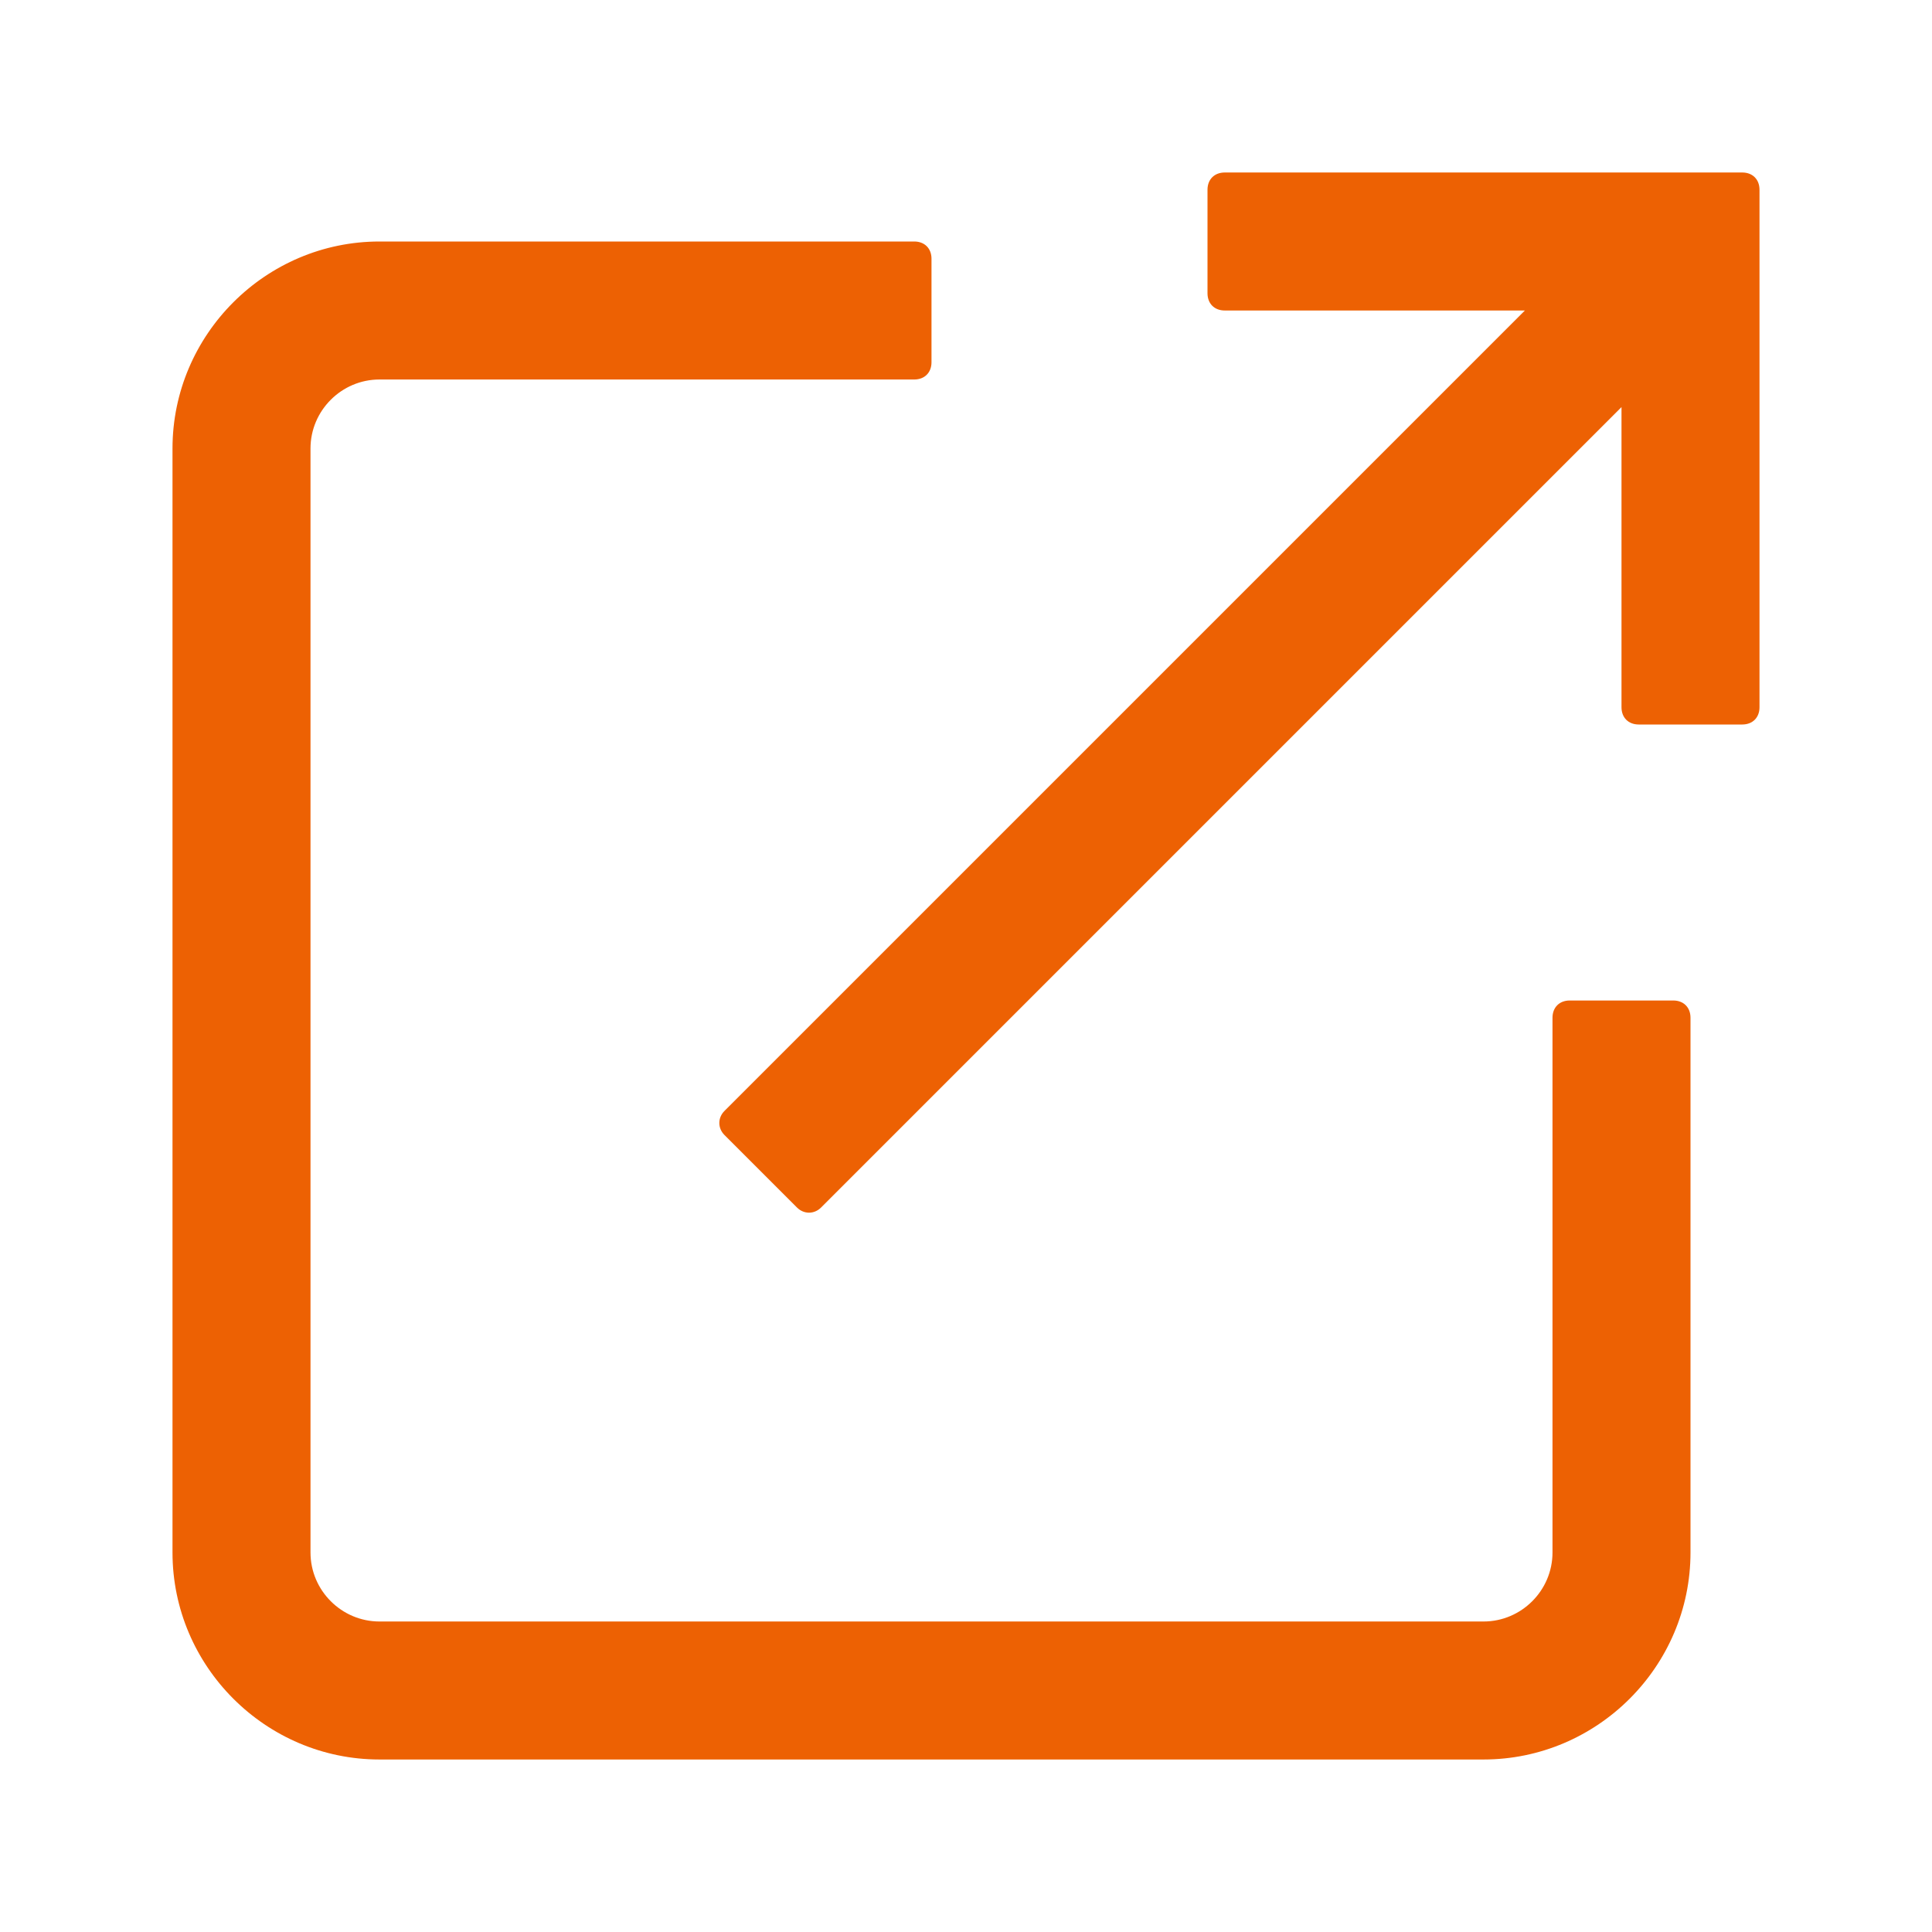
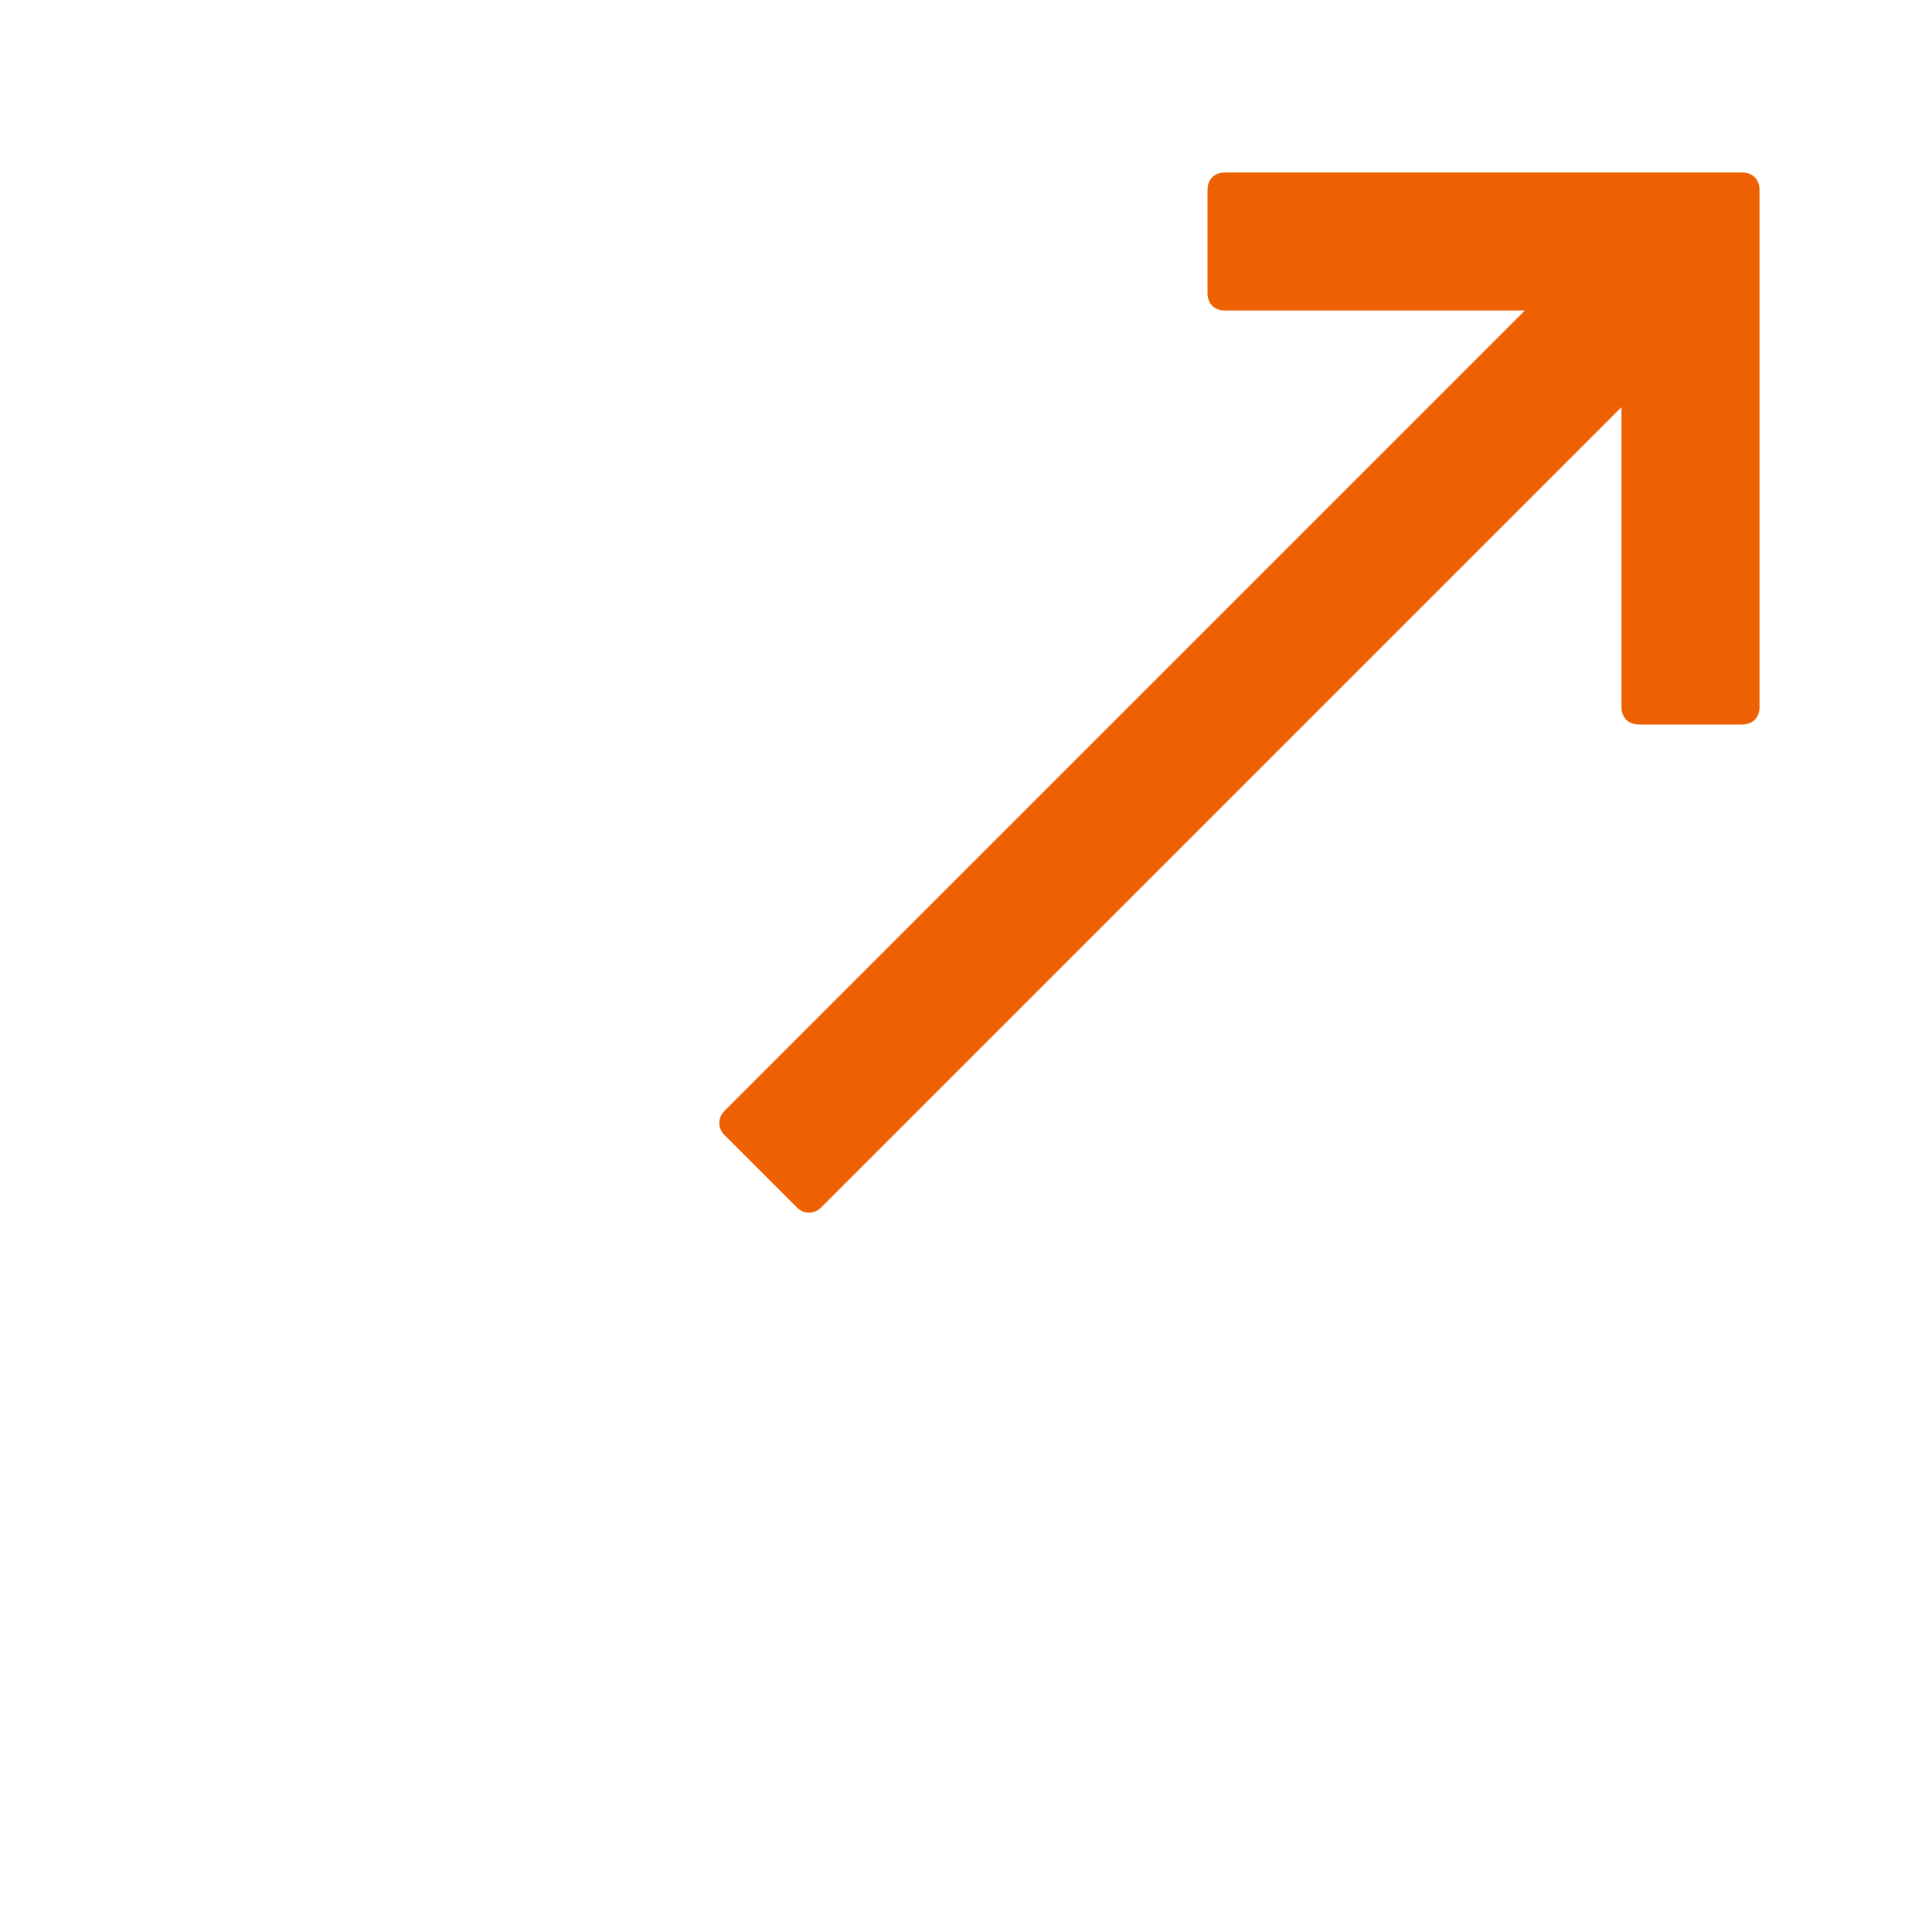
<svg xmlns="http://www.w3.org/2000/svg" width="56" height="56" viewBox="0 0 56 56">
  <style>@media(forced-colors:active){@media(prefers-color-scheme:dark){[fill]:not([fill="none"]){fill:#fff!important}}@media(prefers-color-scheme:light){[fill]:not([fill="none"]){fill:#000!important}}}</style>
  <g fill="#ed6103">
-     <path d="m49,29.5v15.5c0,3.3-2.7,6-6,6H11c-3.3,0-6-2.7-6-6V13c0-3.3,2.7-6,6-6h15.5c.3,0,.5.2.5.5v3c0,.3-.2.5-.5.5h-15.5c-1.1,0-2,.9-2,2v32c0,1.1.9,2,2,2h32c1.1,0,2-.9,2-2v-15.5c0-.3.2-.5.5-.5h3c.3,0,.5.2.5.5Z" />
    <path d="m51,20.5V5.5c0-.3-.2-.5-.5-.5h-15c-.3,0-.5.2-.5.5v3c0,.3.2.5.5.5h8.7l-23.2,23.2c-.2.2-.2.5,0,.7l2.1,2.1c.2.2.5.2.7,0l23.2-23.2v8.7c0,.3.2.5.5.5h3c.3,0,.5-.2.5-.5Z" />
  </g>
</svg>